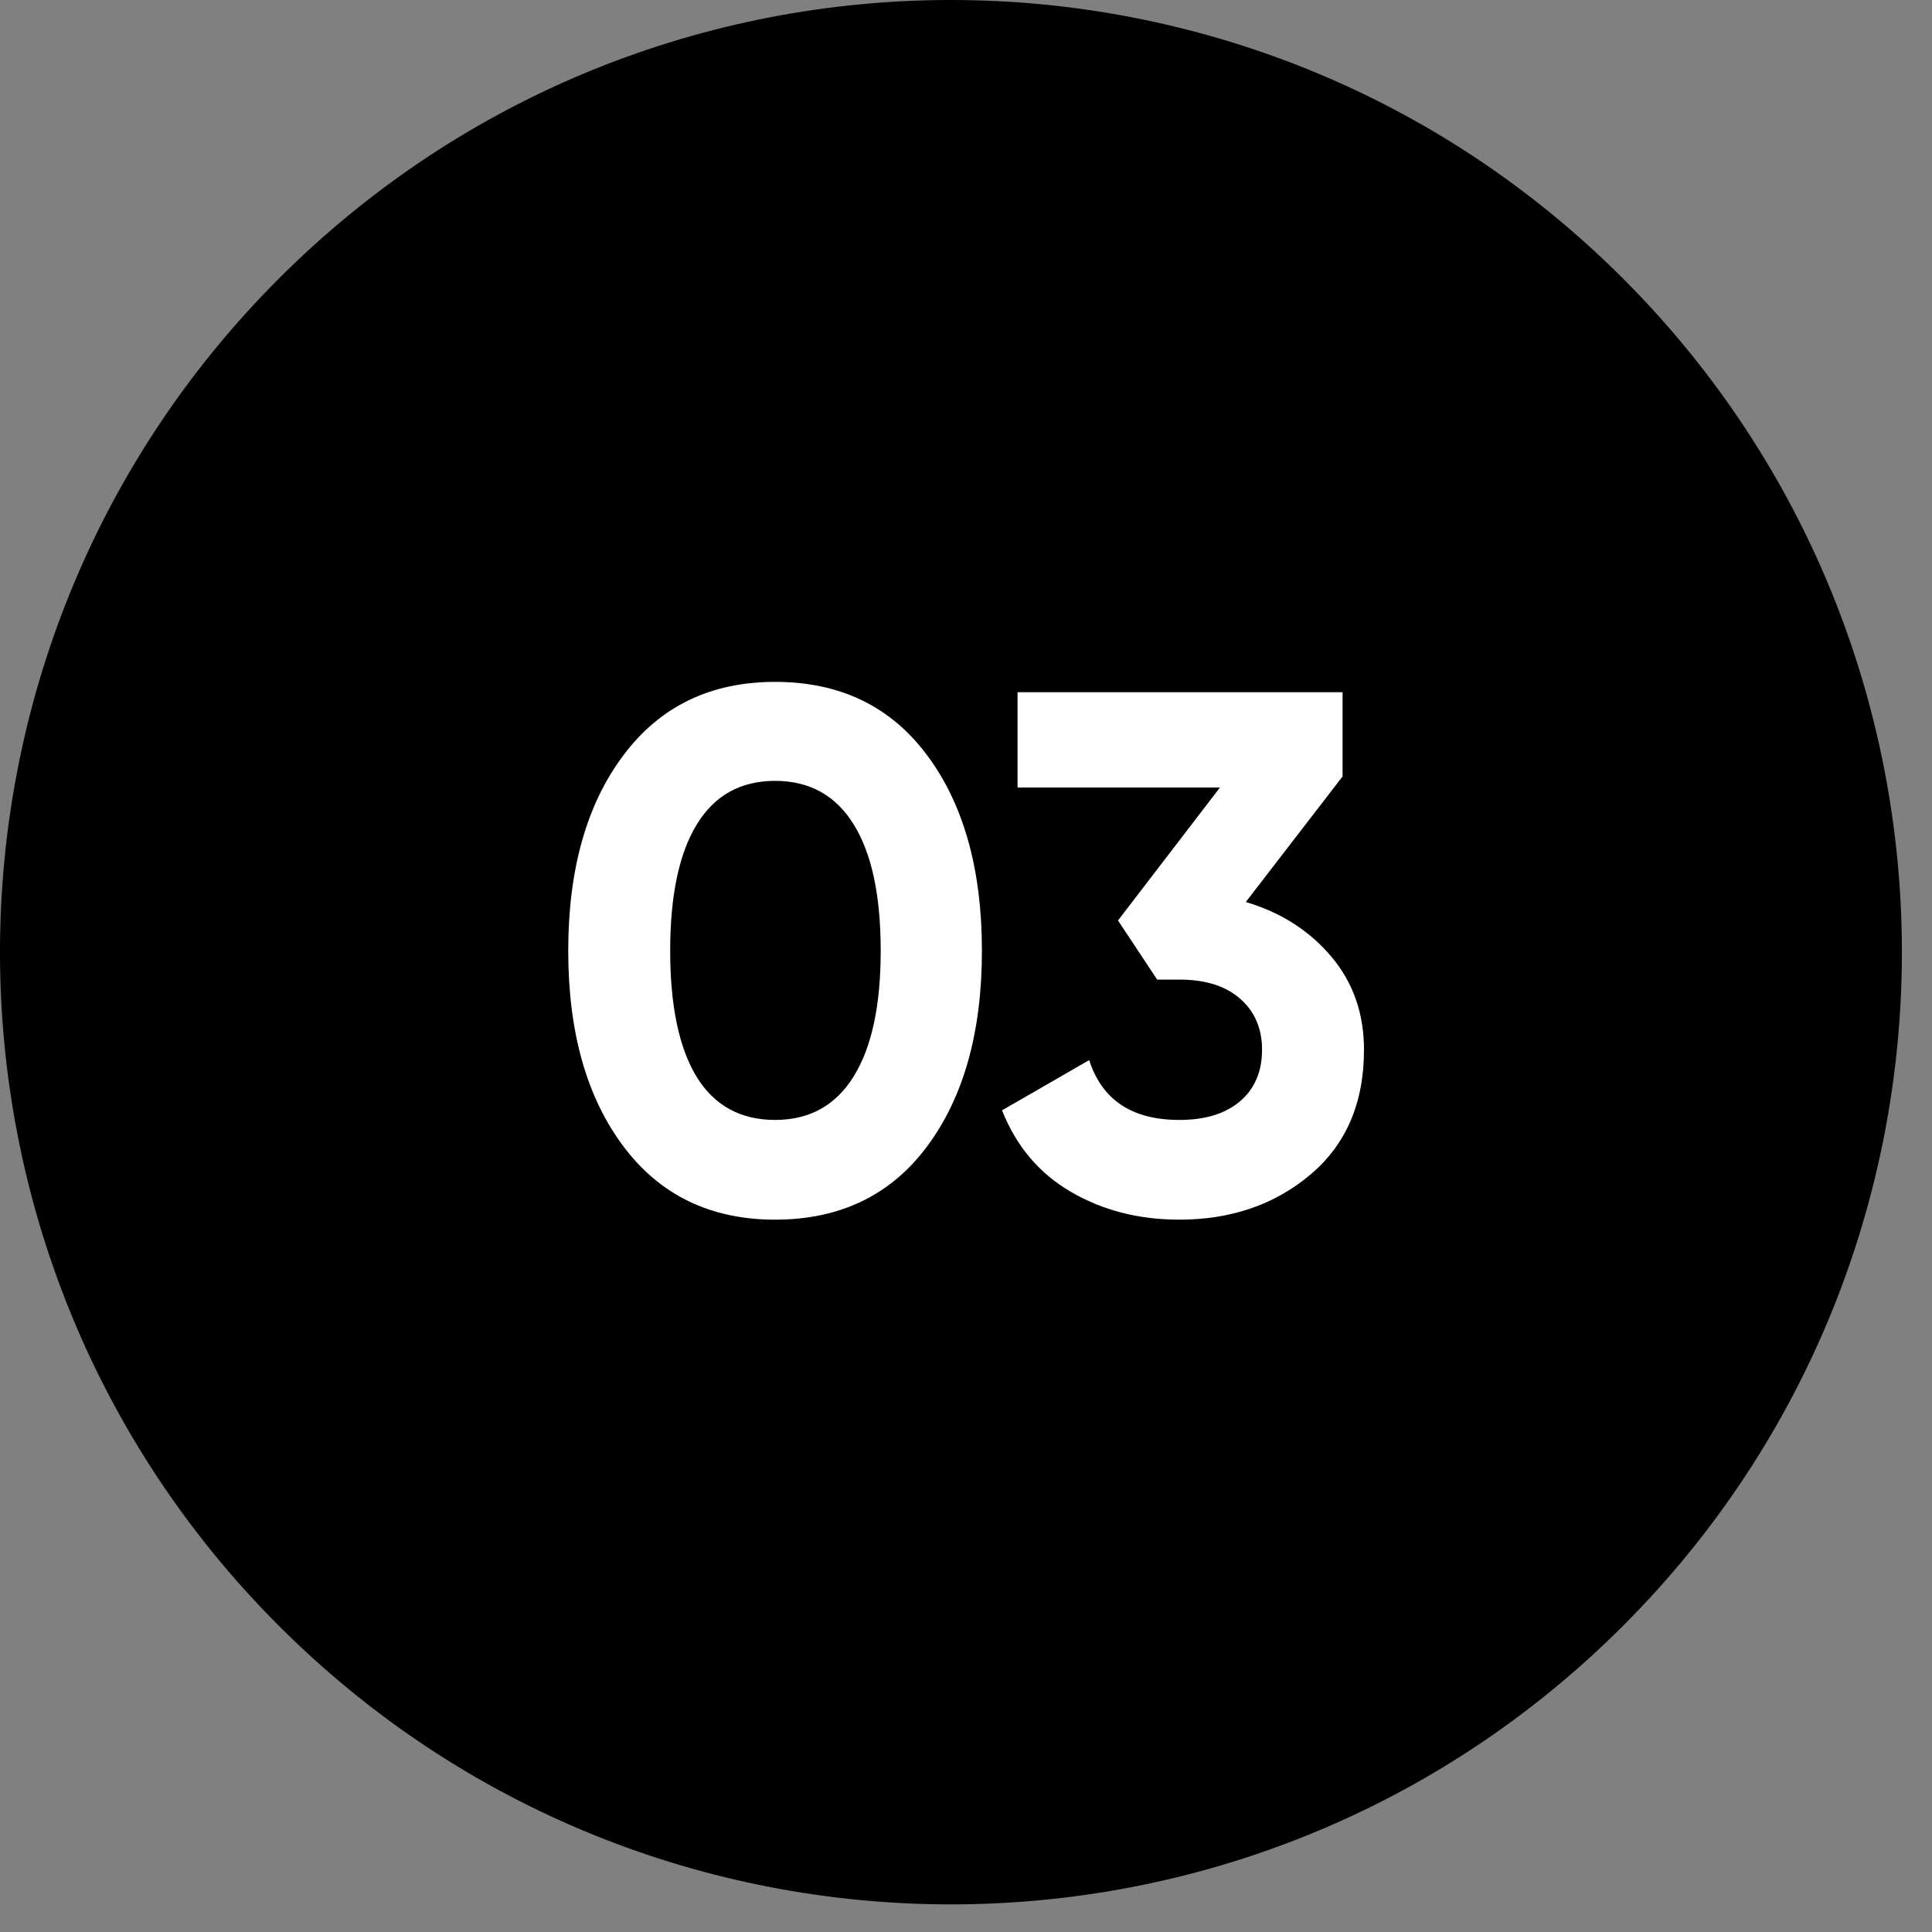
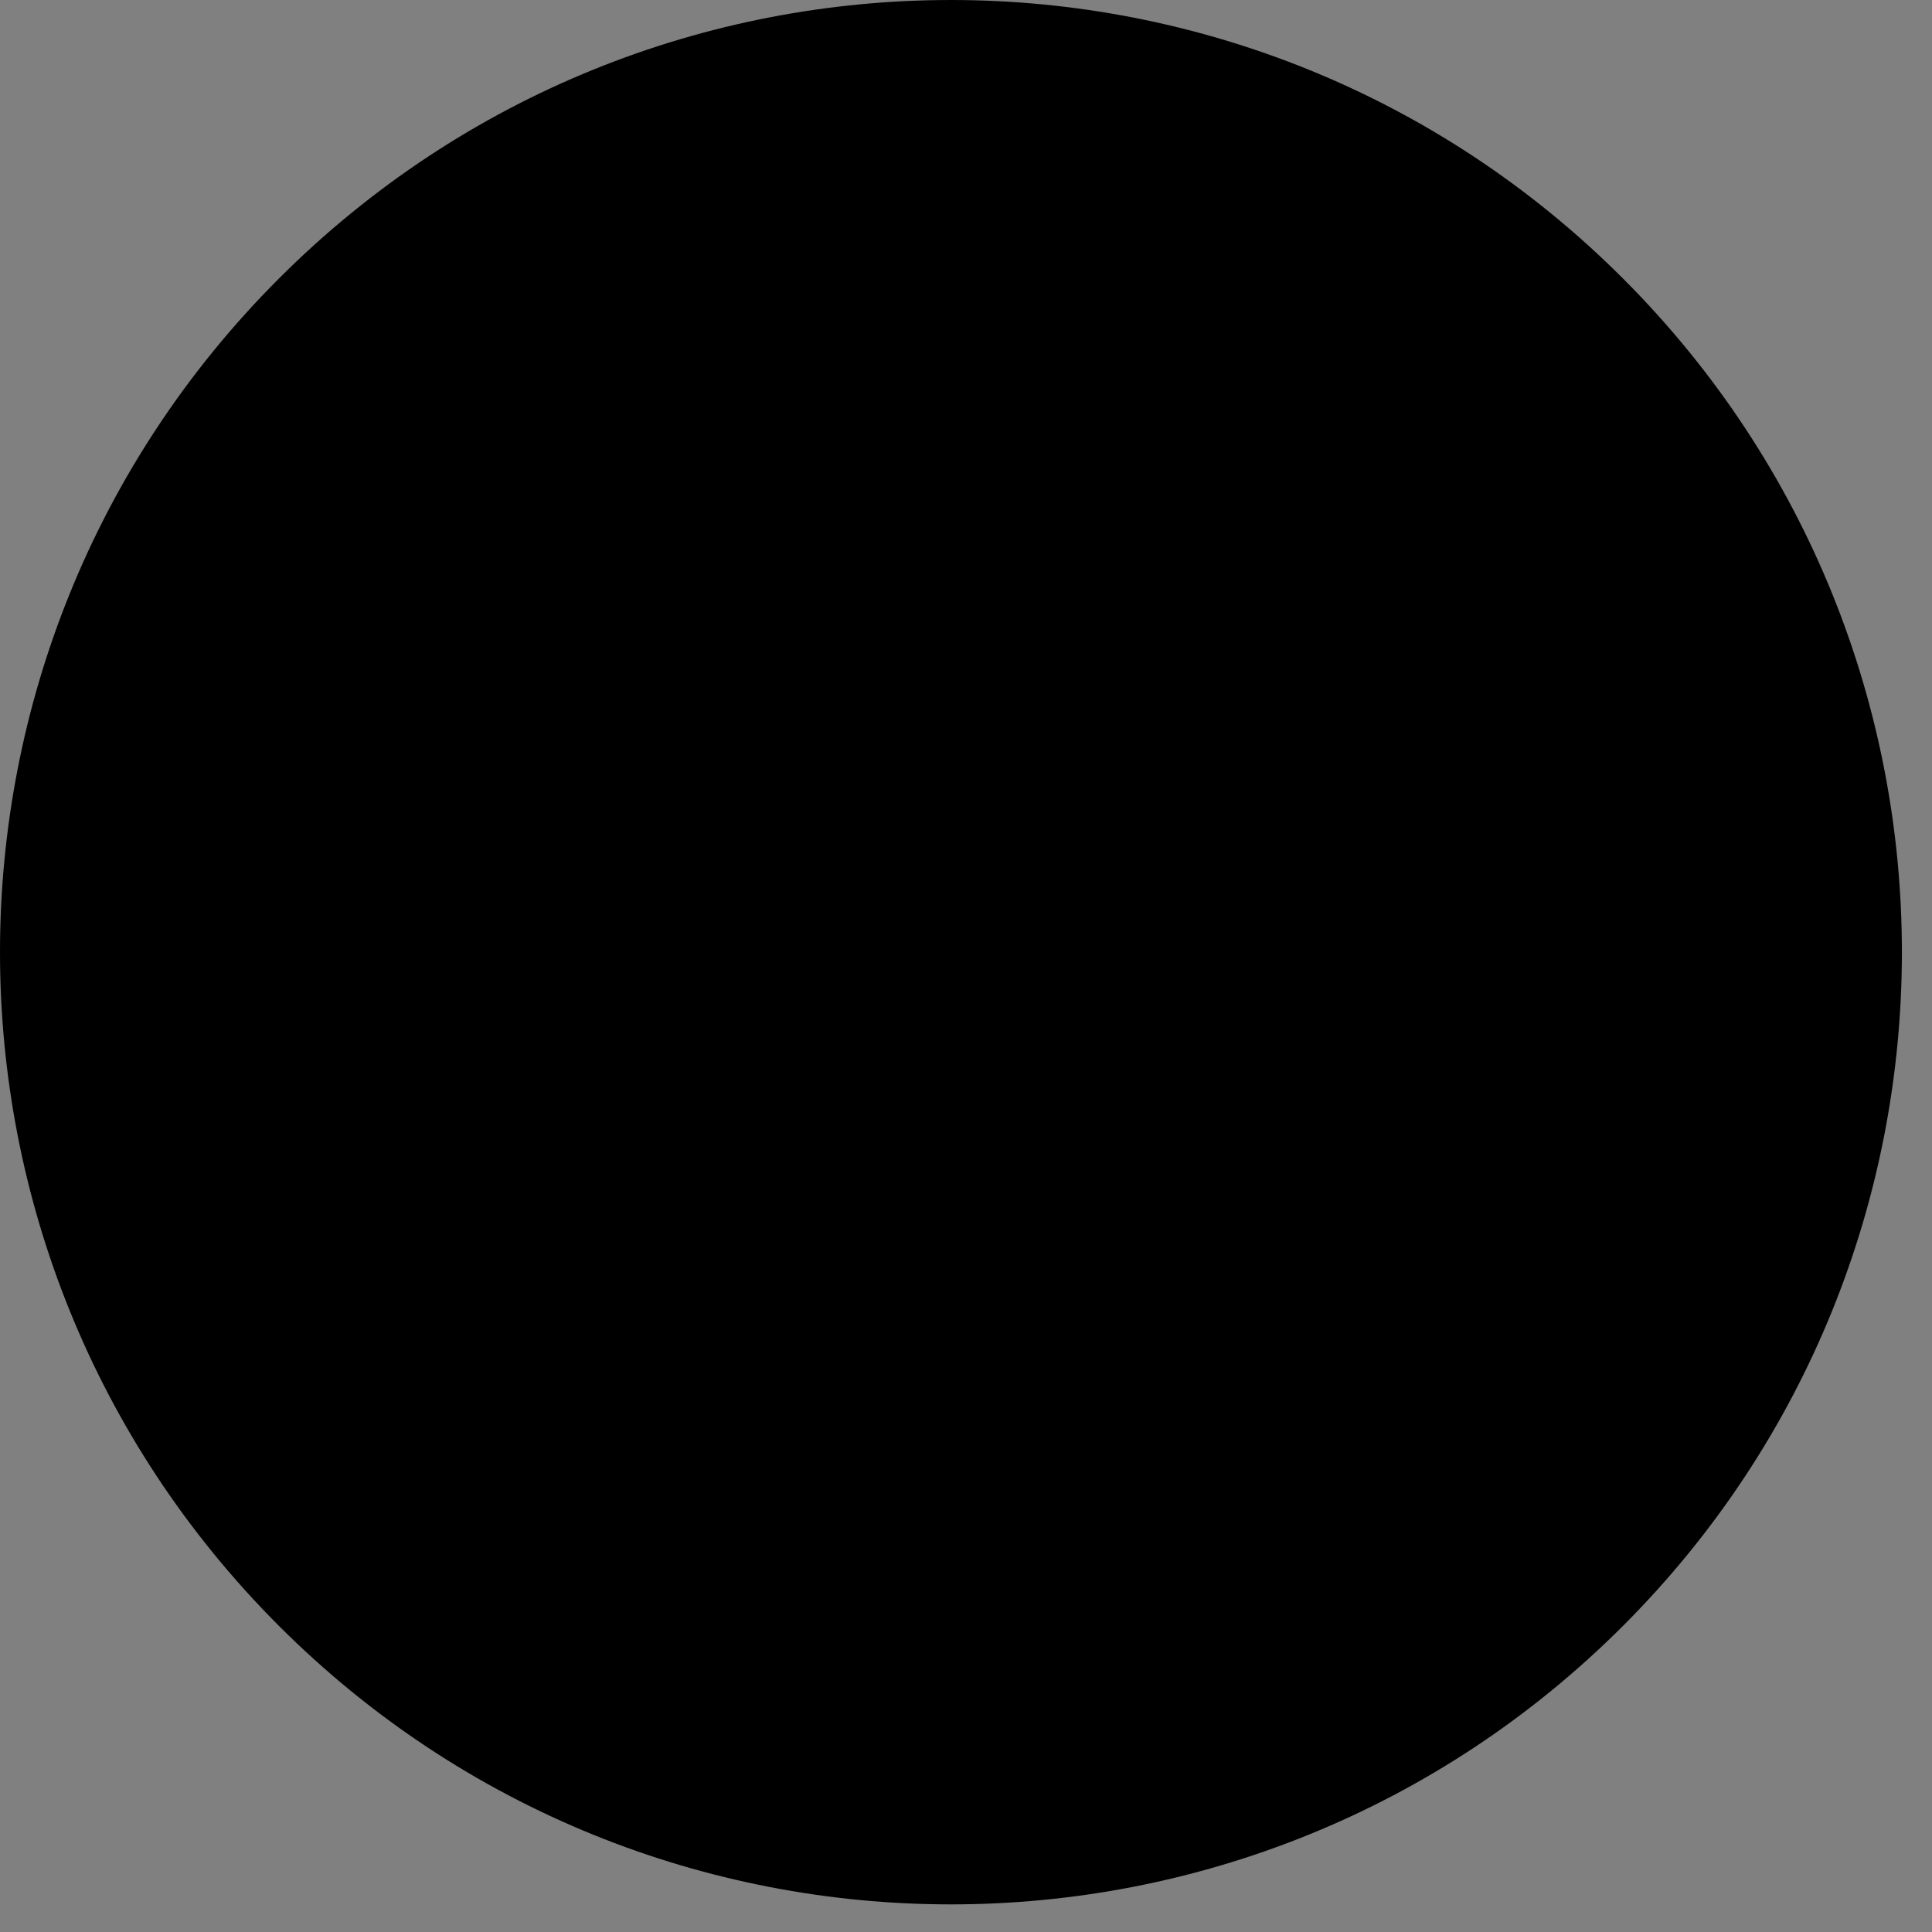
<svg xmlns="http://www.w3.org/2000/svg" width="34px" height="34px" viewBox="0 0 34 34">
  <rect x="0" y="0" width="34" height="34" fill="#808080" stroke="none" />
  <title>Group 2</title>
  <g id="Page-1" stroke="none" stroke-width="1" fill="none" fill-rule="evenodd">
    <g id="Artboard" transform="translate(-825, -1760)">
      <g id="Group-2" transform="translate(825, 1760)">
        <path d="M28.569,4.908 C35.104,11.452 35.104,22.062 28.569,28.606 C22.033,35.15 11.437,35.15 4.902,28.606 C-1.634,22.062 -1.634,11.452 4.902,4.908 C11.437,-1.636 22.033,-1.636 28.569,4.908 Z" id="Fill-33" fill="#000000" />
        <g id="5" transform="translate(10, 12)" fill="#FFFFFF" fill-rule="nonzero">
          <g id="03">
-             <path d="M3.64,9.464 C2.505,9.464 1.614,9.033 0.969,8.171 C0.323,7.308 0,6.162 0,4.732 C0,3.302 0.323,2.156 0.969,1.294 C1.614,0.431 2.505,0 3.64,0 C4.784,0 5.677,0.431 6.318,1.294 C6.959,2.156 7.28,3.302 7.28,4.732 C7.28,6.162 6.959,7.308 6.318,8.171 C5.677,9.033 4.784,9.464 3.64,9.464 Z M2.262,6.955 C2.574,7.458 3.033,7.709 3.64,7.709 C4.247,7.709 4.708,7.453 5.024,6.942 C5.341,6.431 5.499,5.694 5.499,4.732 C5.499,3.761 5.341,3.02 5.024,2.509 C4.708,1.998 4.247,1.742 3.64,1.742 C3.033,1.742 2.574,1.998 2.262,2.509 C1.95,3.02 1.794,3.761 1.794,4.732 C1.794,5.703 1.95,6.444 2.262,6.955 Z" id="Shape" />
-             <path d="M11.924,3.874 C12.539,4.056 13.039,4.375 13.425,4.83 C13.811,5.285 14.004,5.833 14.004,6.474 C14.004,7.41 13.689,8.142 13.061,8.671 C12.433,9.2 11.664,9.464 10.754,9.464 C10.043,9.464 9.408,9.302 8.849,8.976 C8.29,8.652 7.885,8.173 7.634,7.54 L9.168,6.656 C9.393,7.358 9.922,7.709 10.754,7.709 C11.213,7.709 11.57,7.598 11.826,7.378 C12.082,7.157 12.21,6.855 12.21,6.474 C12.21,6.101 12.082,5.802 11.826,5.577 C11.57,5.352 11.213,5.239 10.754,5.239 L10.364,5.239 L9.675,4.199 L11.469,1.859 L7.907,1.859 L7.907,0.182 L13.627,0.182 L13.627,1.664 L11.924,3.874 Z" id="Path" />
-           </g>
+             </g>
        </g>
      </g>
    </g>
  </g>
</svg>